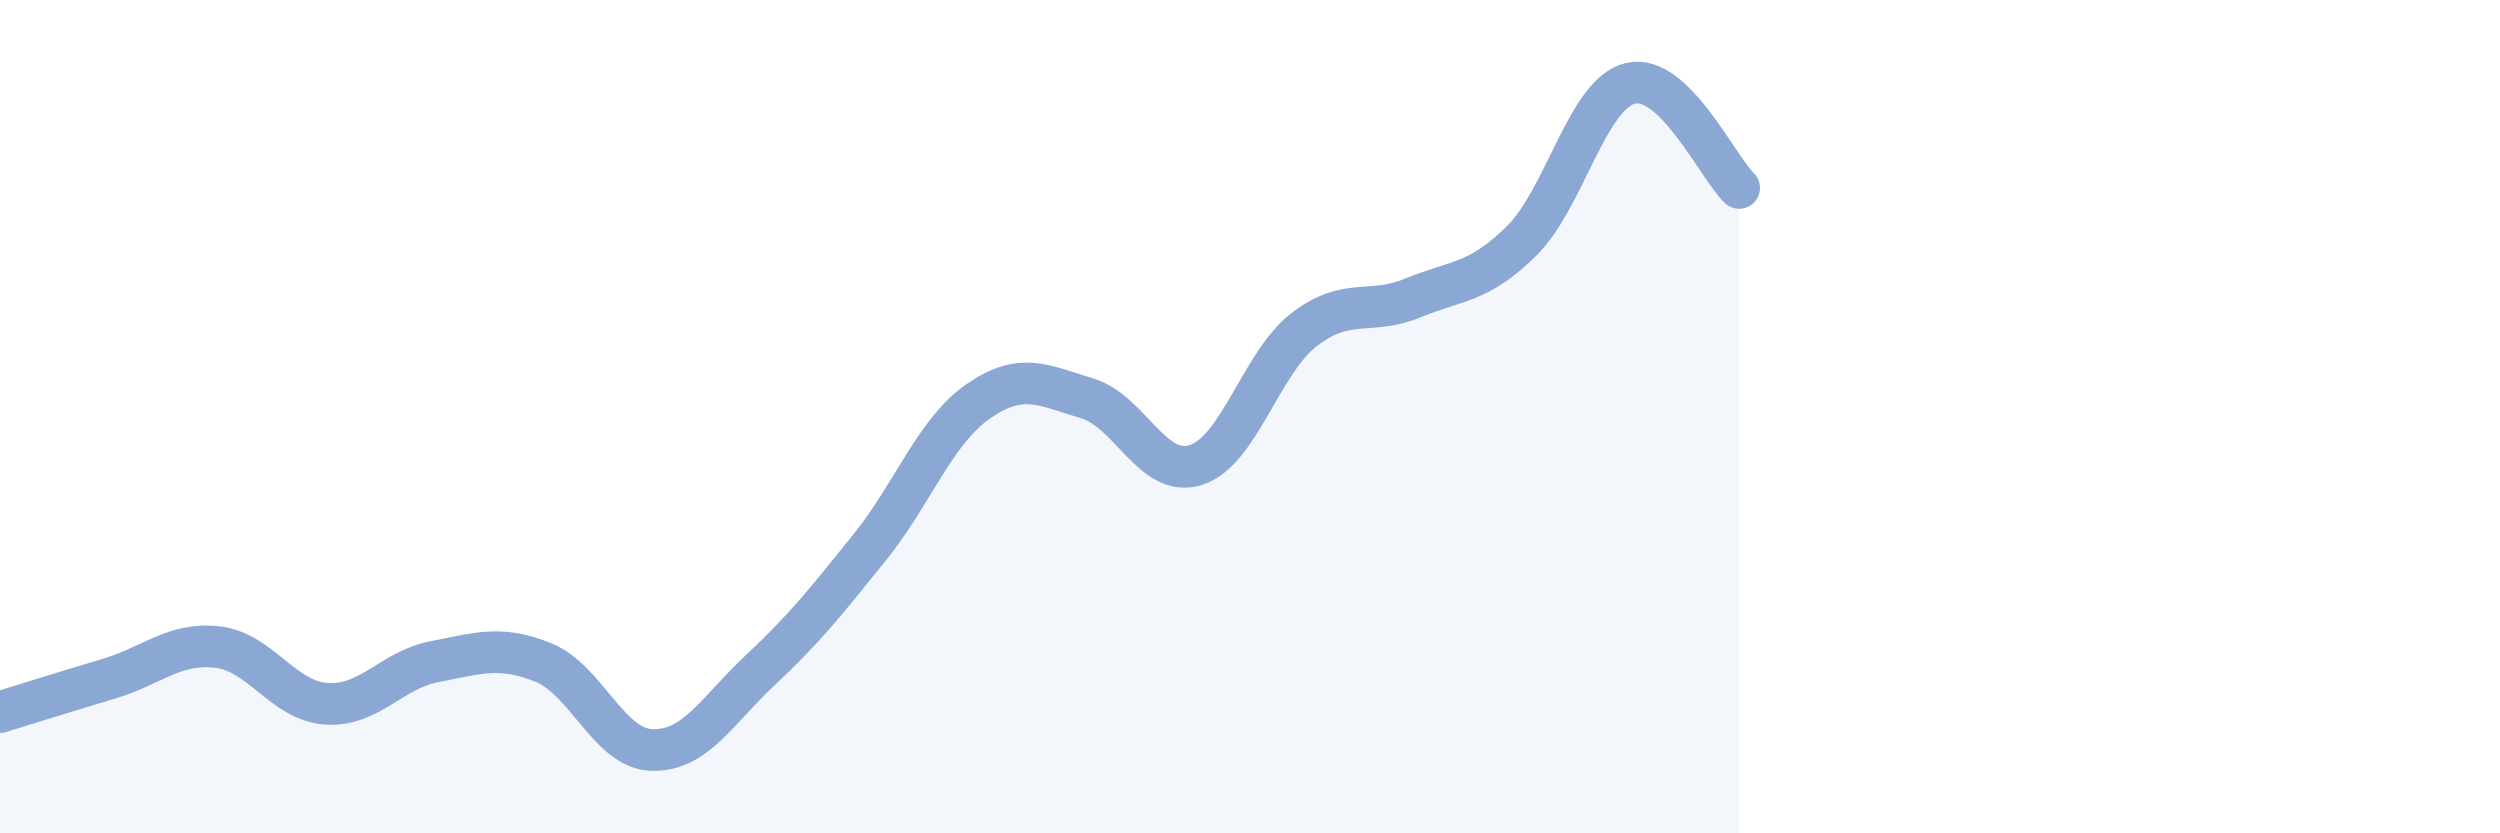
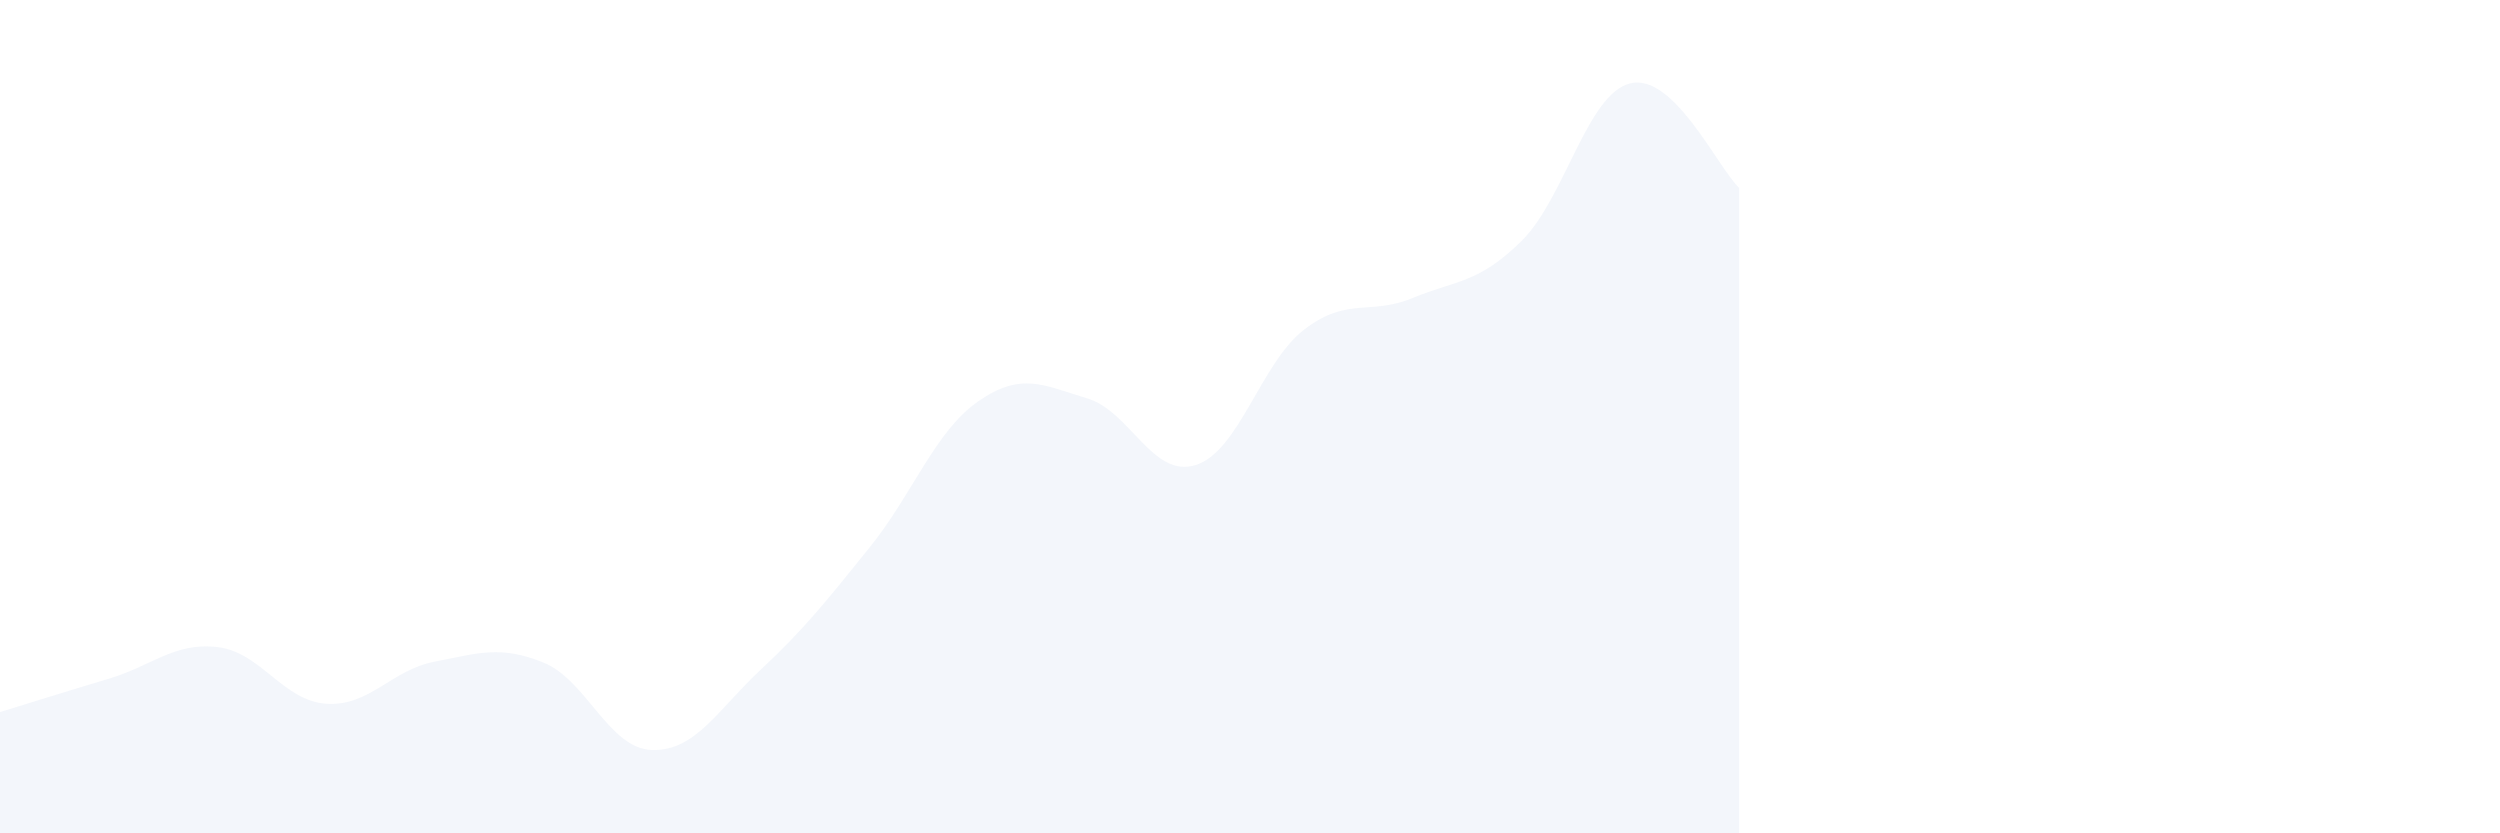
<svg xmlns="http://www.w3.org/2000/svg" width="60" height="20" viewBox="0 0 60 20">
  <path d="M 0,17.09 C 0.52,16.93 1.57,16.6 2.61,16.29 C 3.65,15.98 4.18,15.41 5.22,15.53 C 6.26,15.65 6.79,16.82 7.83,16.89 C 8.87,16.96 9.39,16.08 10.43,15.88 C 11.47,15.68 12,15.48 13.04,15.9 C 14.08,16.32 14.61,17.97 15.65,18 C 16.69,18.03 17.22,17.04 18.26,16.07 C 19.3,15.1 19.83,14.43 20.87,13.14 C 21.91,11.85 22.44,10.35 23.48,9.63 C 24.52,8.91 25.05,9.25 26.09,9.56 C 27.13,9.87 27.66,11.49 28.7,11.16 C 29.74,10.83 30.26,8.71 31.3,7.91 C 32.34,7.11 32.87,7.58 33.91,7.15 C 34.95,6.72 35.48,6.81 36.52,5.78 C 37.56,4.75 38.09,2.25 39.13,2 C 40.17,1.75 41.22,4.01 41.74,4.51L41.74 20L0 20Z" fill="#8ba7d3" opacity="0.1" stroke-linecap="round" stroke-linejoin="round" />
-   <path d="M 0,17.09 C 0.52,16.93 1.57,16.6 2.61,16.29 C 3.65,15.98 4.18,15.41 5.22,15.53 C 6.26,15.65 6.79,16.82 7.83,16.89 C 8.87,16.96 9.39,16.08 10.43,15.88 C 11.47,15.68 12,15.48 13.04,15.9 C 14.08,16.32 14.61,17.97 15.65,18 C 16.69,18.03 17.22,17.04 18.26,16.07 C 19.3,15.1 19.83,14.43 20.87,13.14 C 21.91,11.85 22.44,10.35 23.48,9.63 C 24.52,8.91 25.05,9.25 26.09,9.56 C 27.13,9.87 27.66,11.49 28.7,11.16 C 29.74,10.83 30.26,8.71 31.3,7.91 C 32.34,7.11 32.87,7.58 33.91,7.15 C 34.95,6.72 35.48,6.81 36.52,5.78 C 37.56,4.75 38.09,2.25 39.13,2 C 40.17,1.75 41.22,4.01 41.74,4.51" stroke="#8ba7d3" stroke-width="1" fill="none" stroke-linecap="round" stroke-linejoin="round" />
</svg>